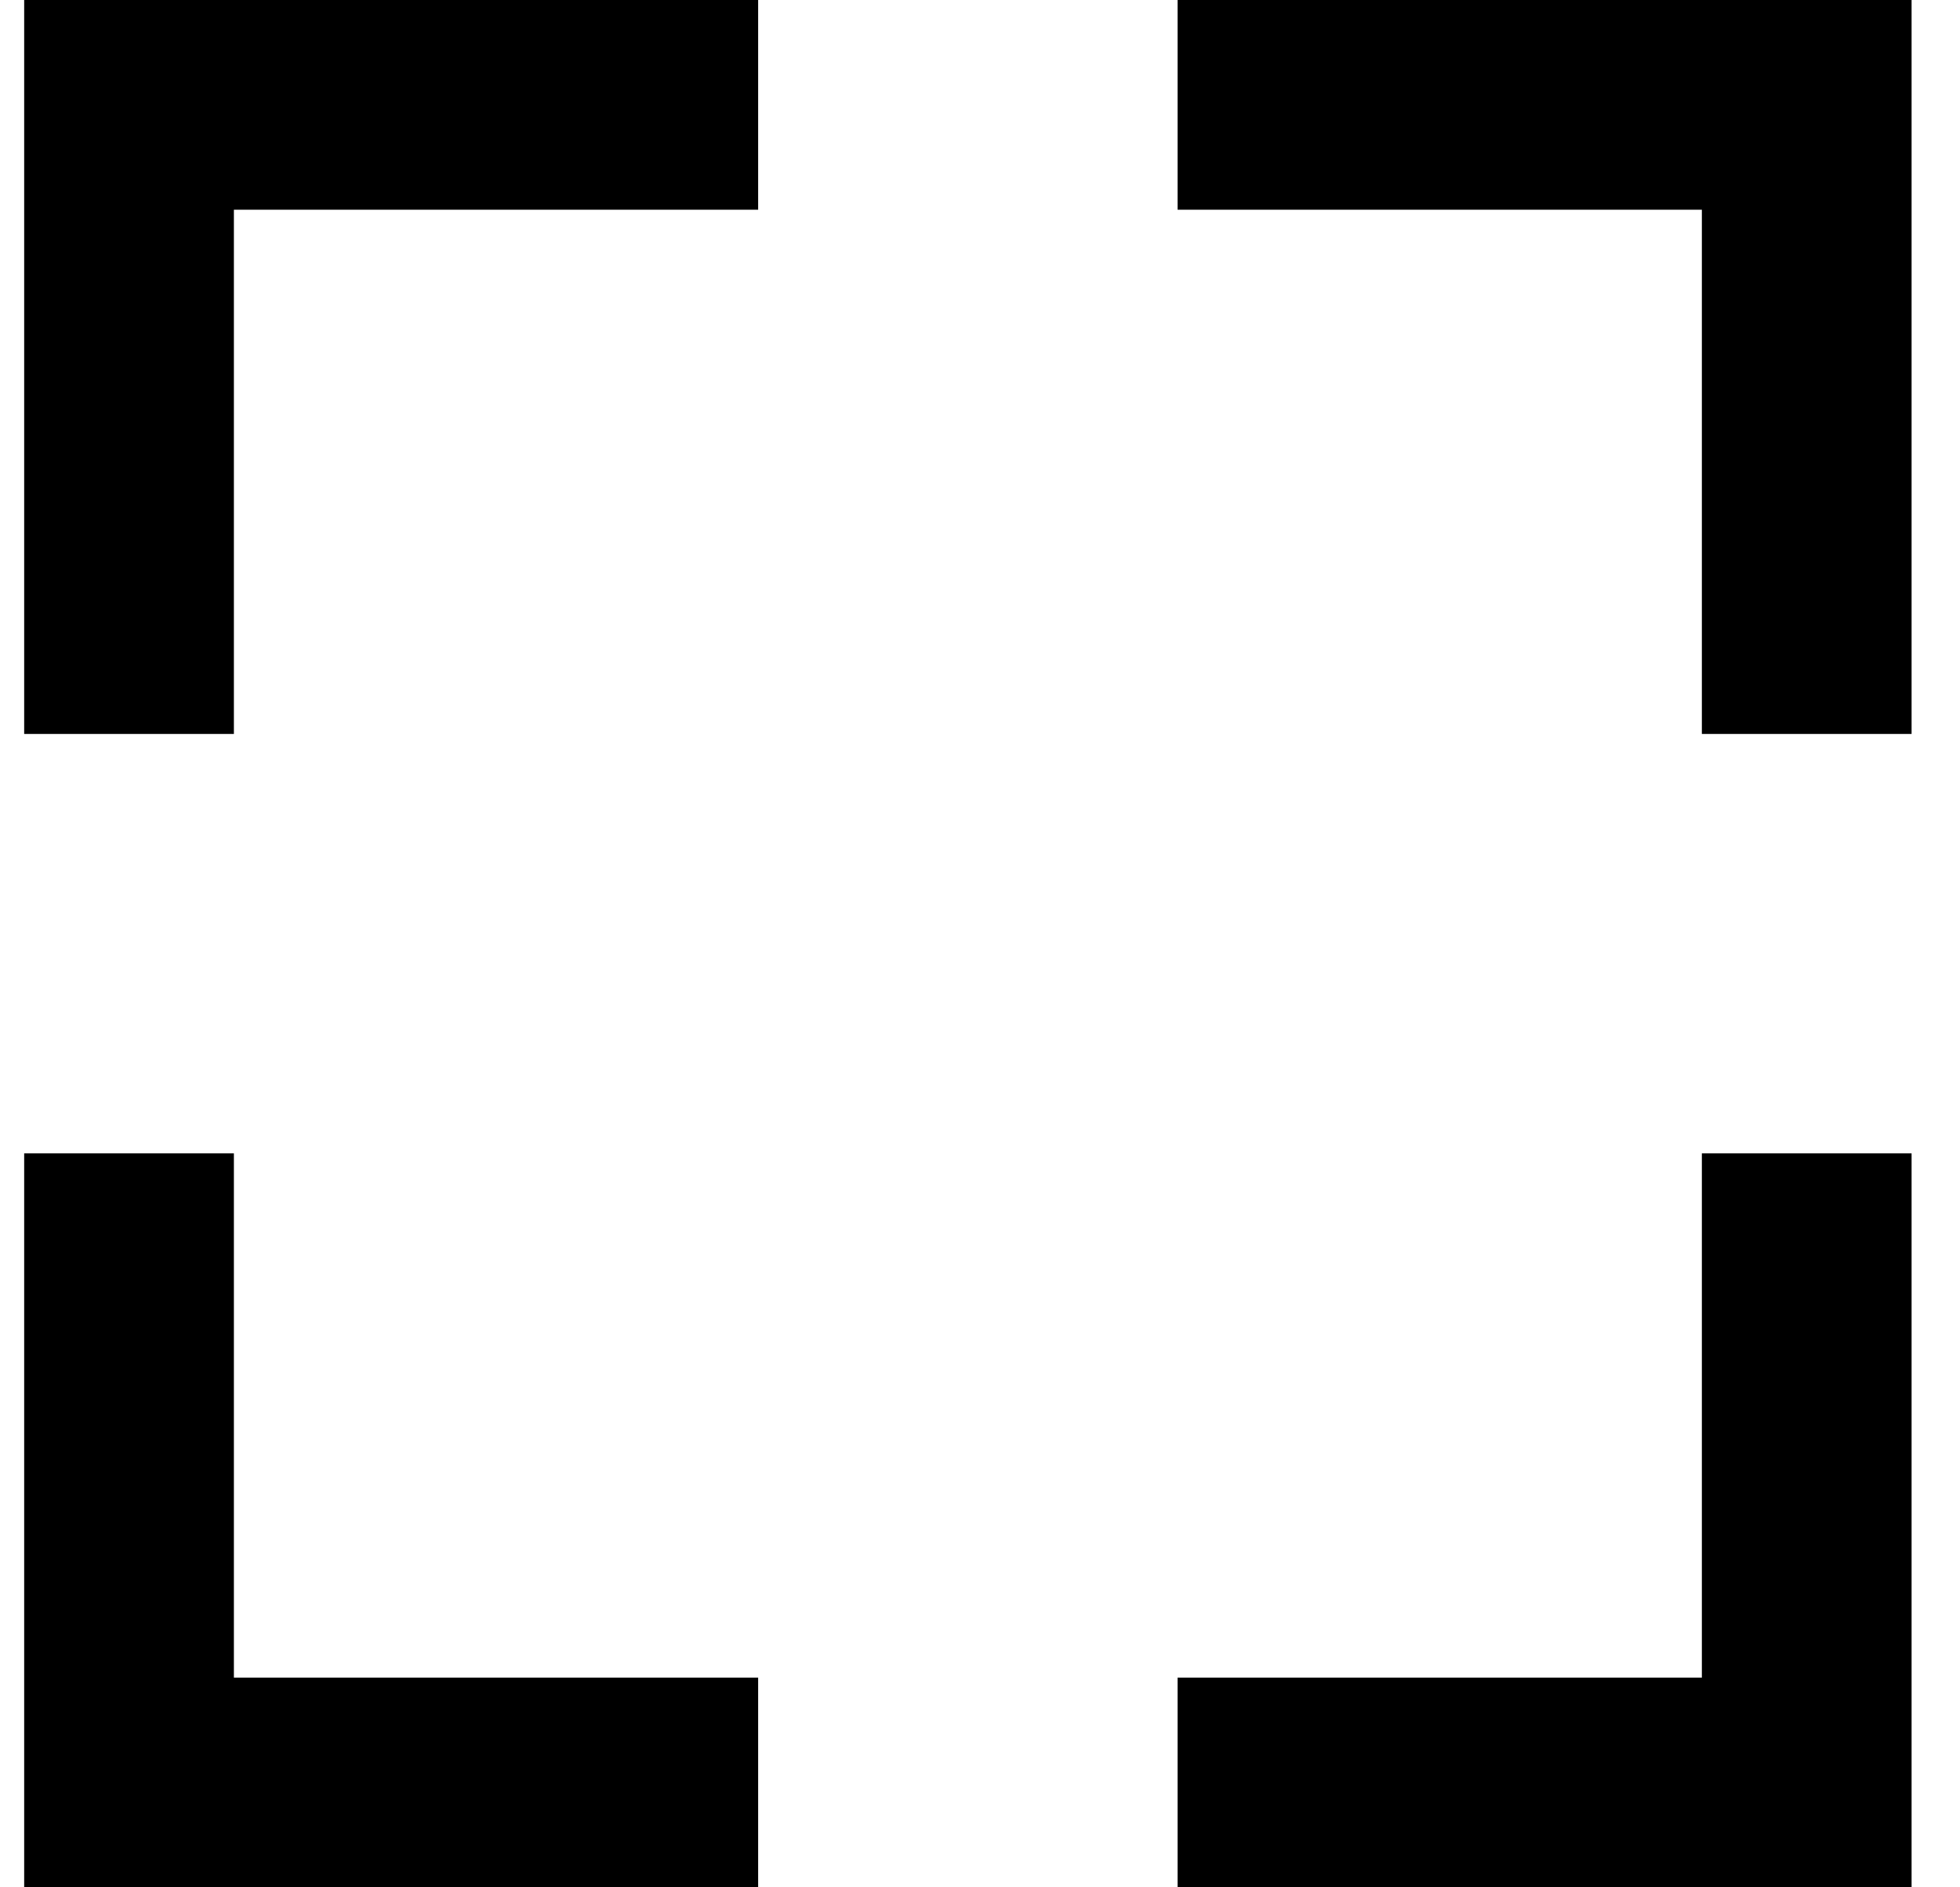
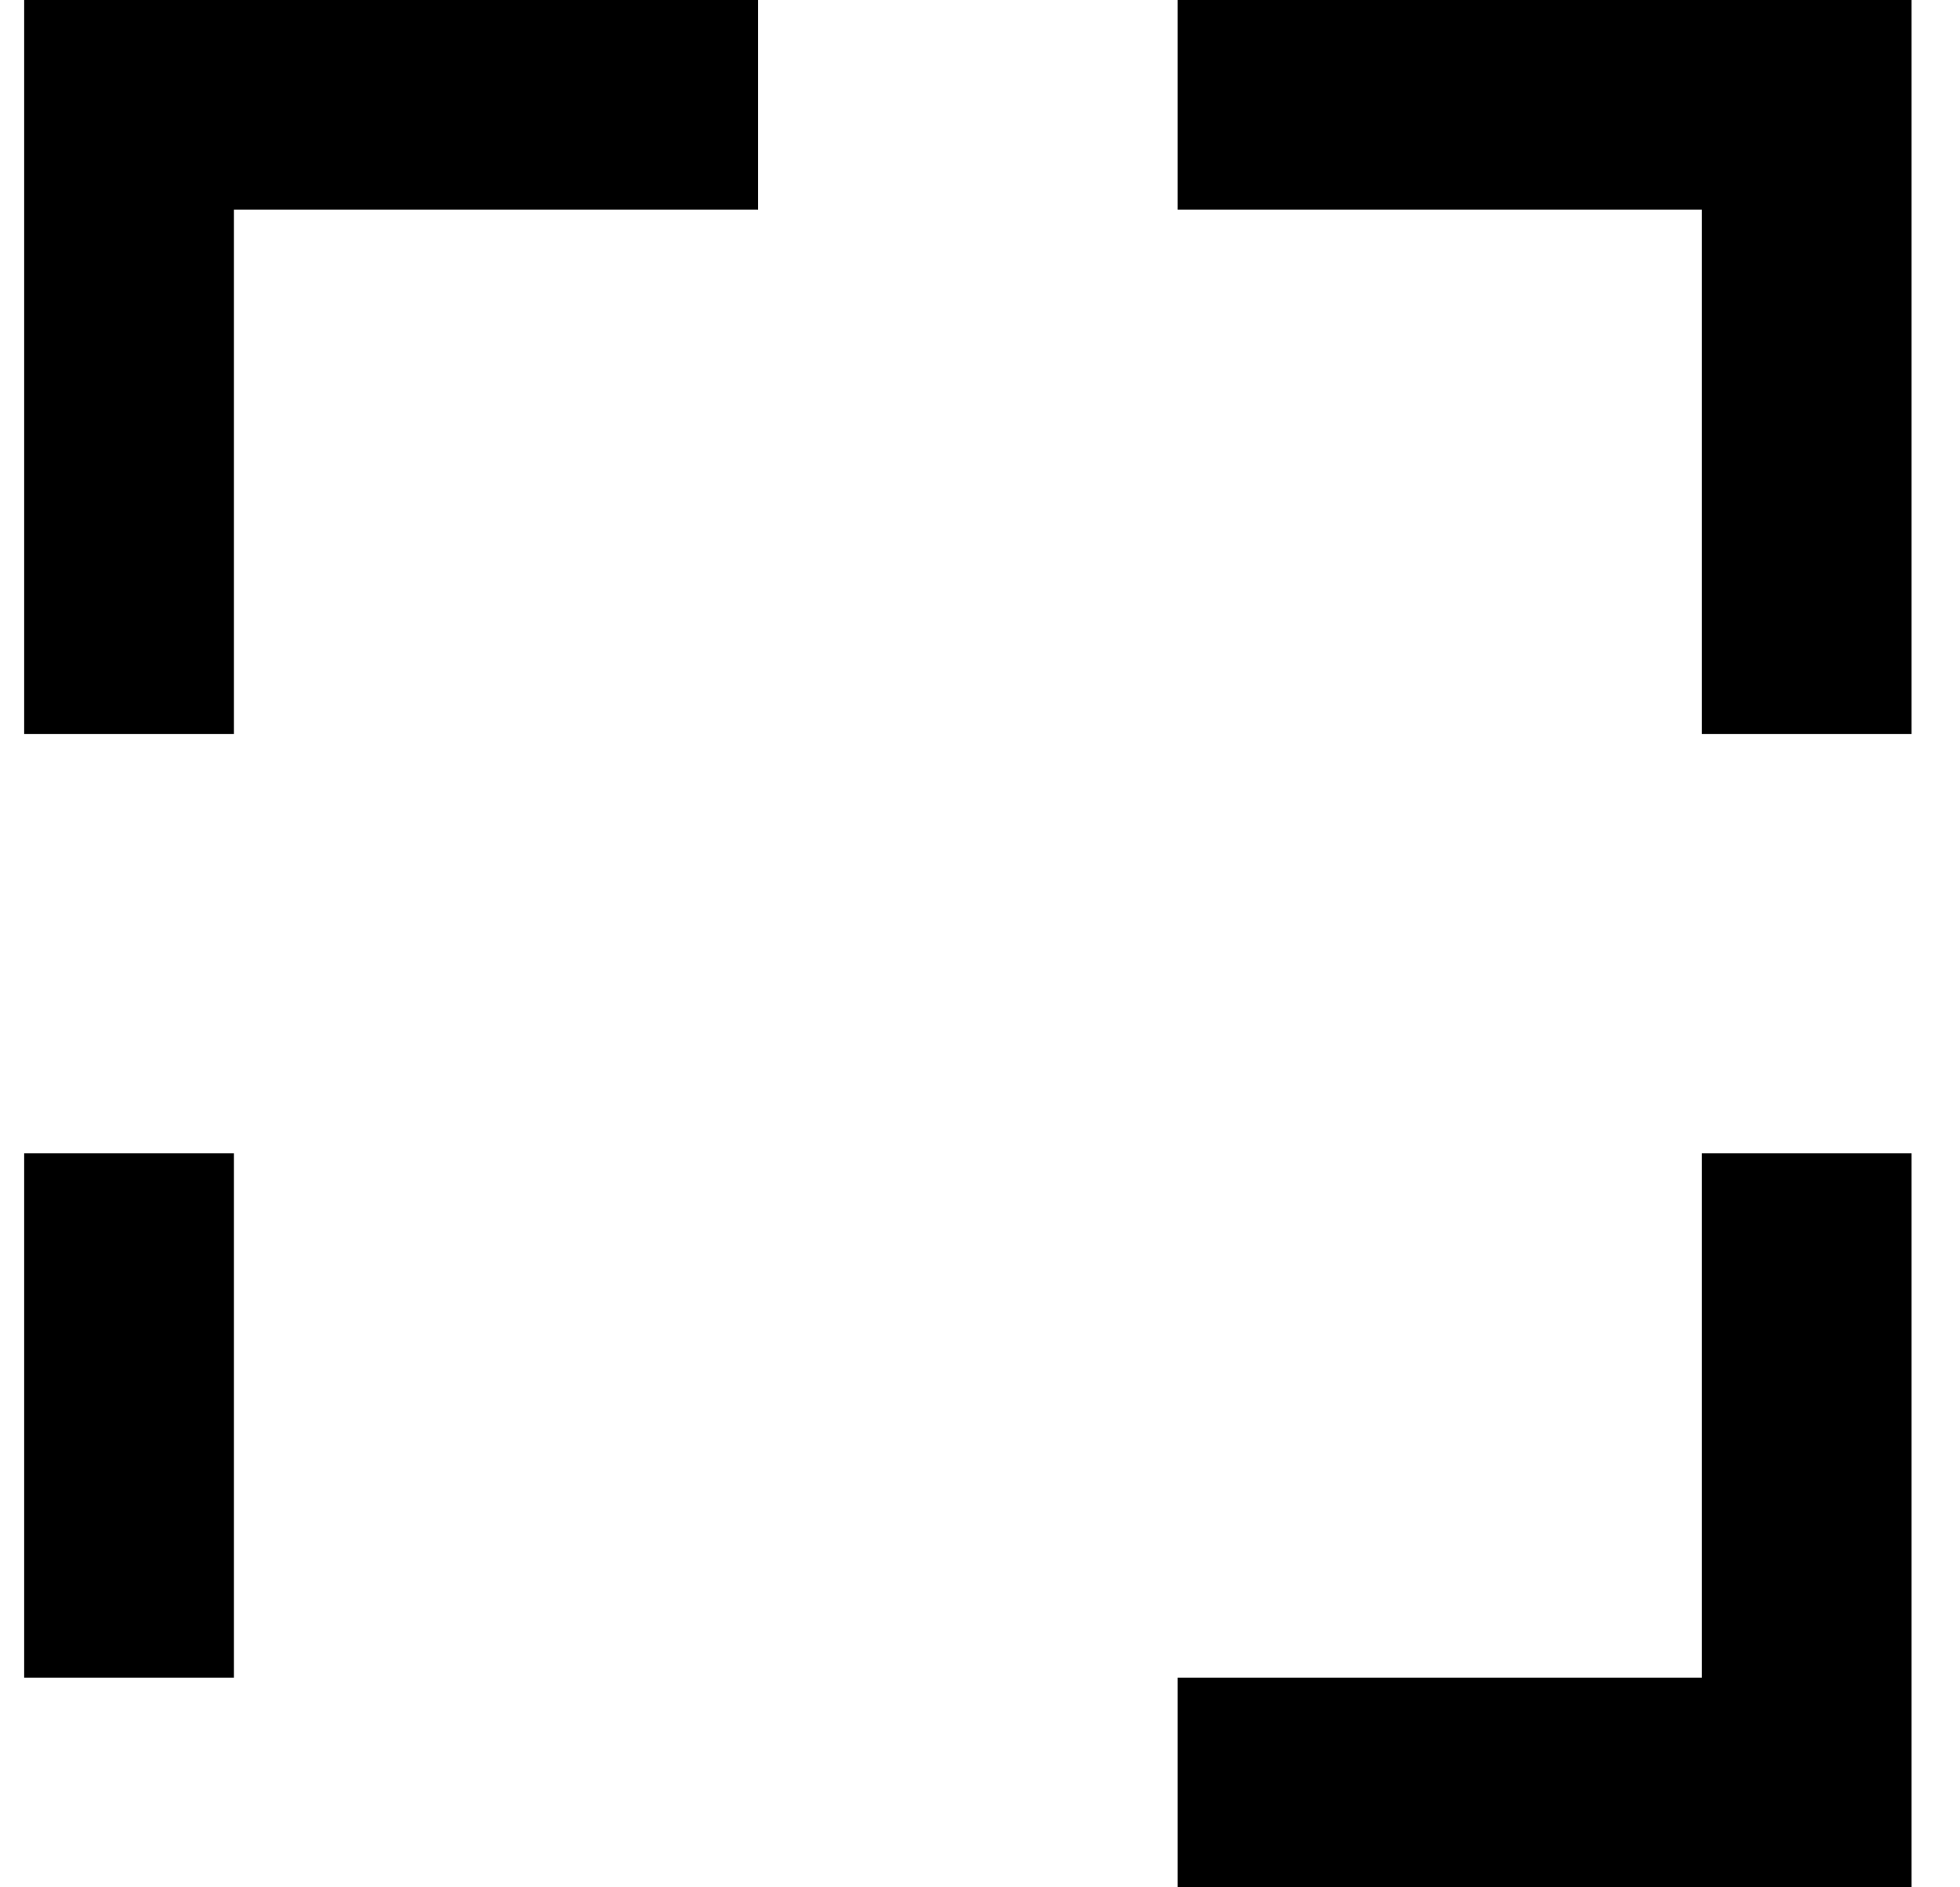
<svg xmlns="http://www.w3.org/2000/svg" width="27" height="26" viewBox="0 0 27 26" fill="none">
-   <path id="icon" d="M3.222 2.889H10.444V0H0.333V10.111H3.222V2.889ZM10.444 23.111H3.222V15.889H0.333V26H10.444V23.111ZM26.333 15.889H23.444V23.111H16.222V26H26.333V15.889ZM23.444 10.111H26.333V0H16.222V2.889H23.444V10.111Z" fill="black" />
+   <path id="icon" d="M3.222 2.889H10.444V0H0.333V10.111H3.222V2.889ZM10.444 23.111H3.222V15.889H0.333V26V23.111ZM26.333 15.889H23.444V23.111H16.222V26H26.333V15.889ZM23.444 10.111H26.333V0H16.222V2.889H23.444V10.111Z" fill="black" />
</svg>